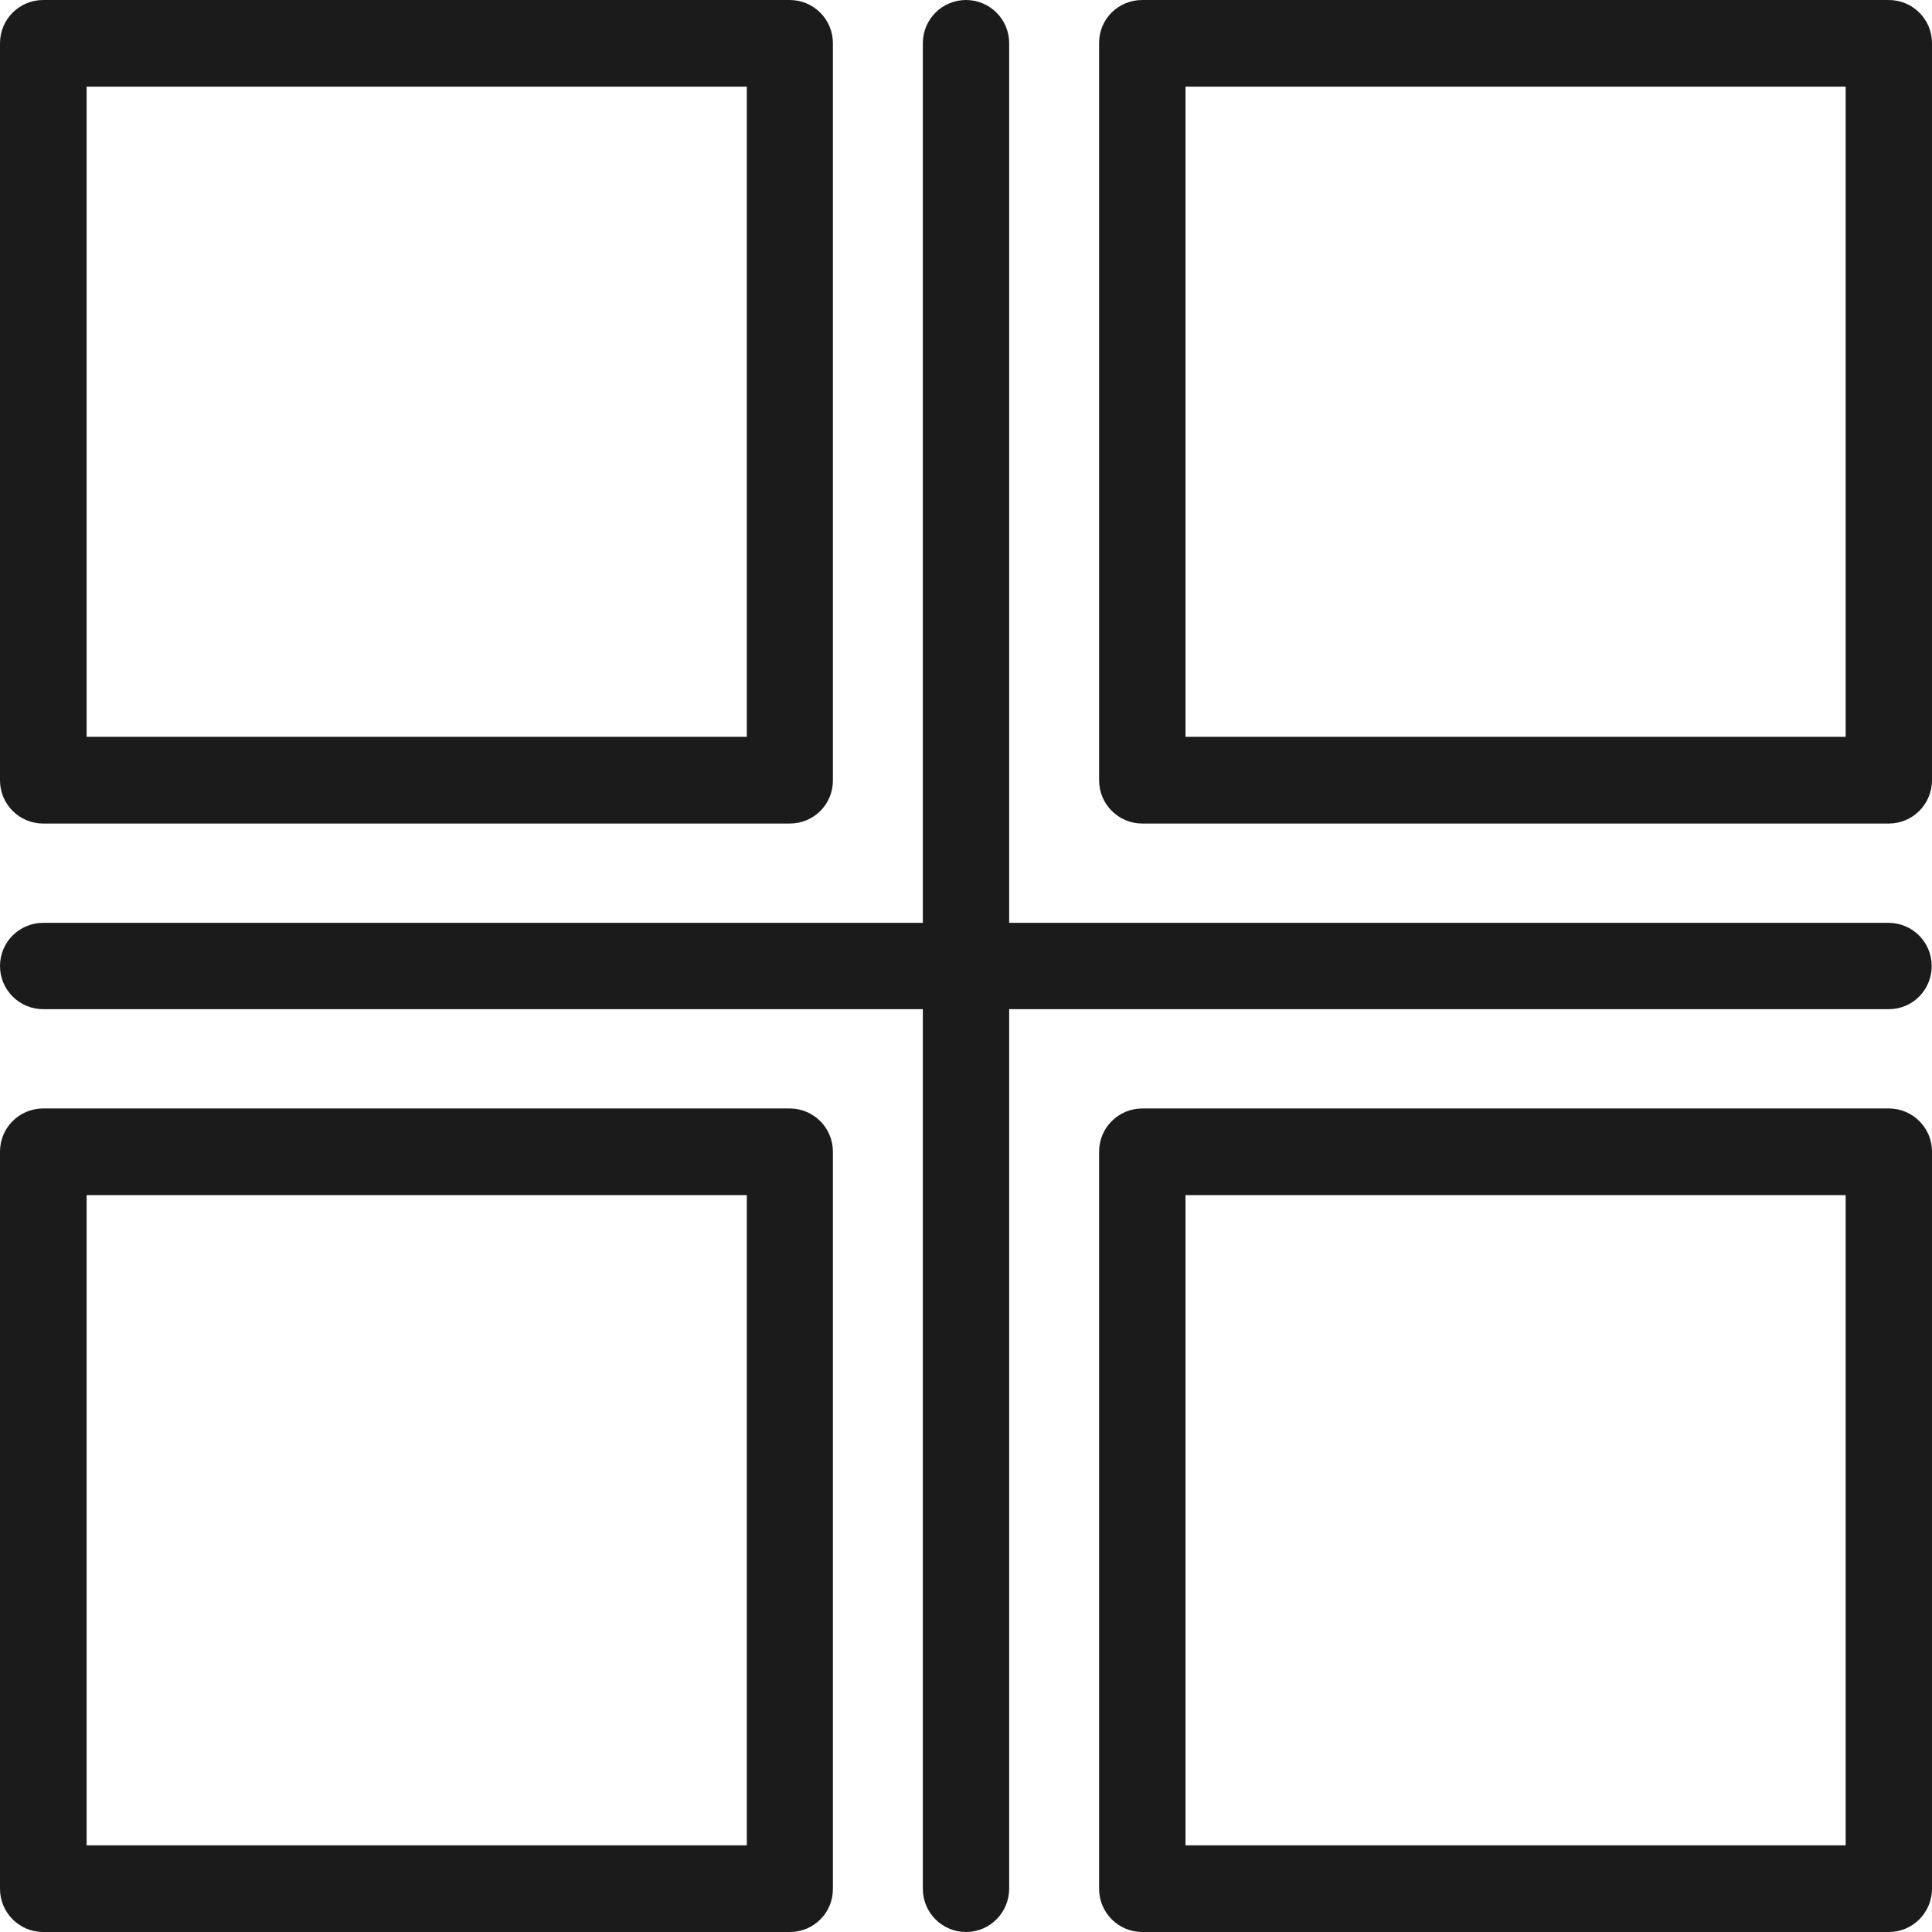
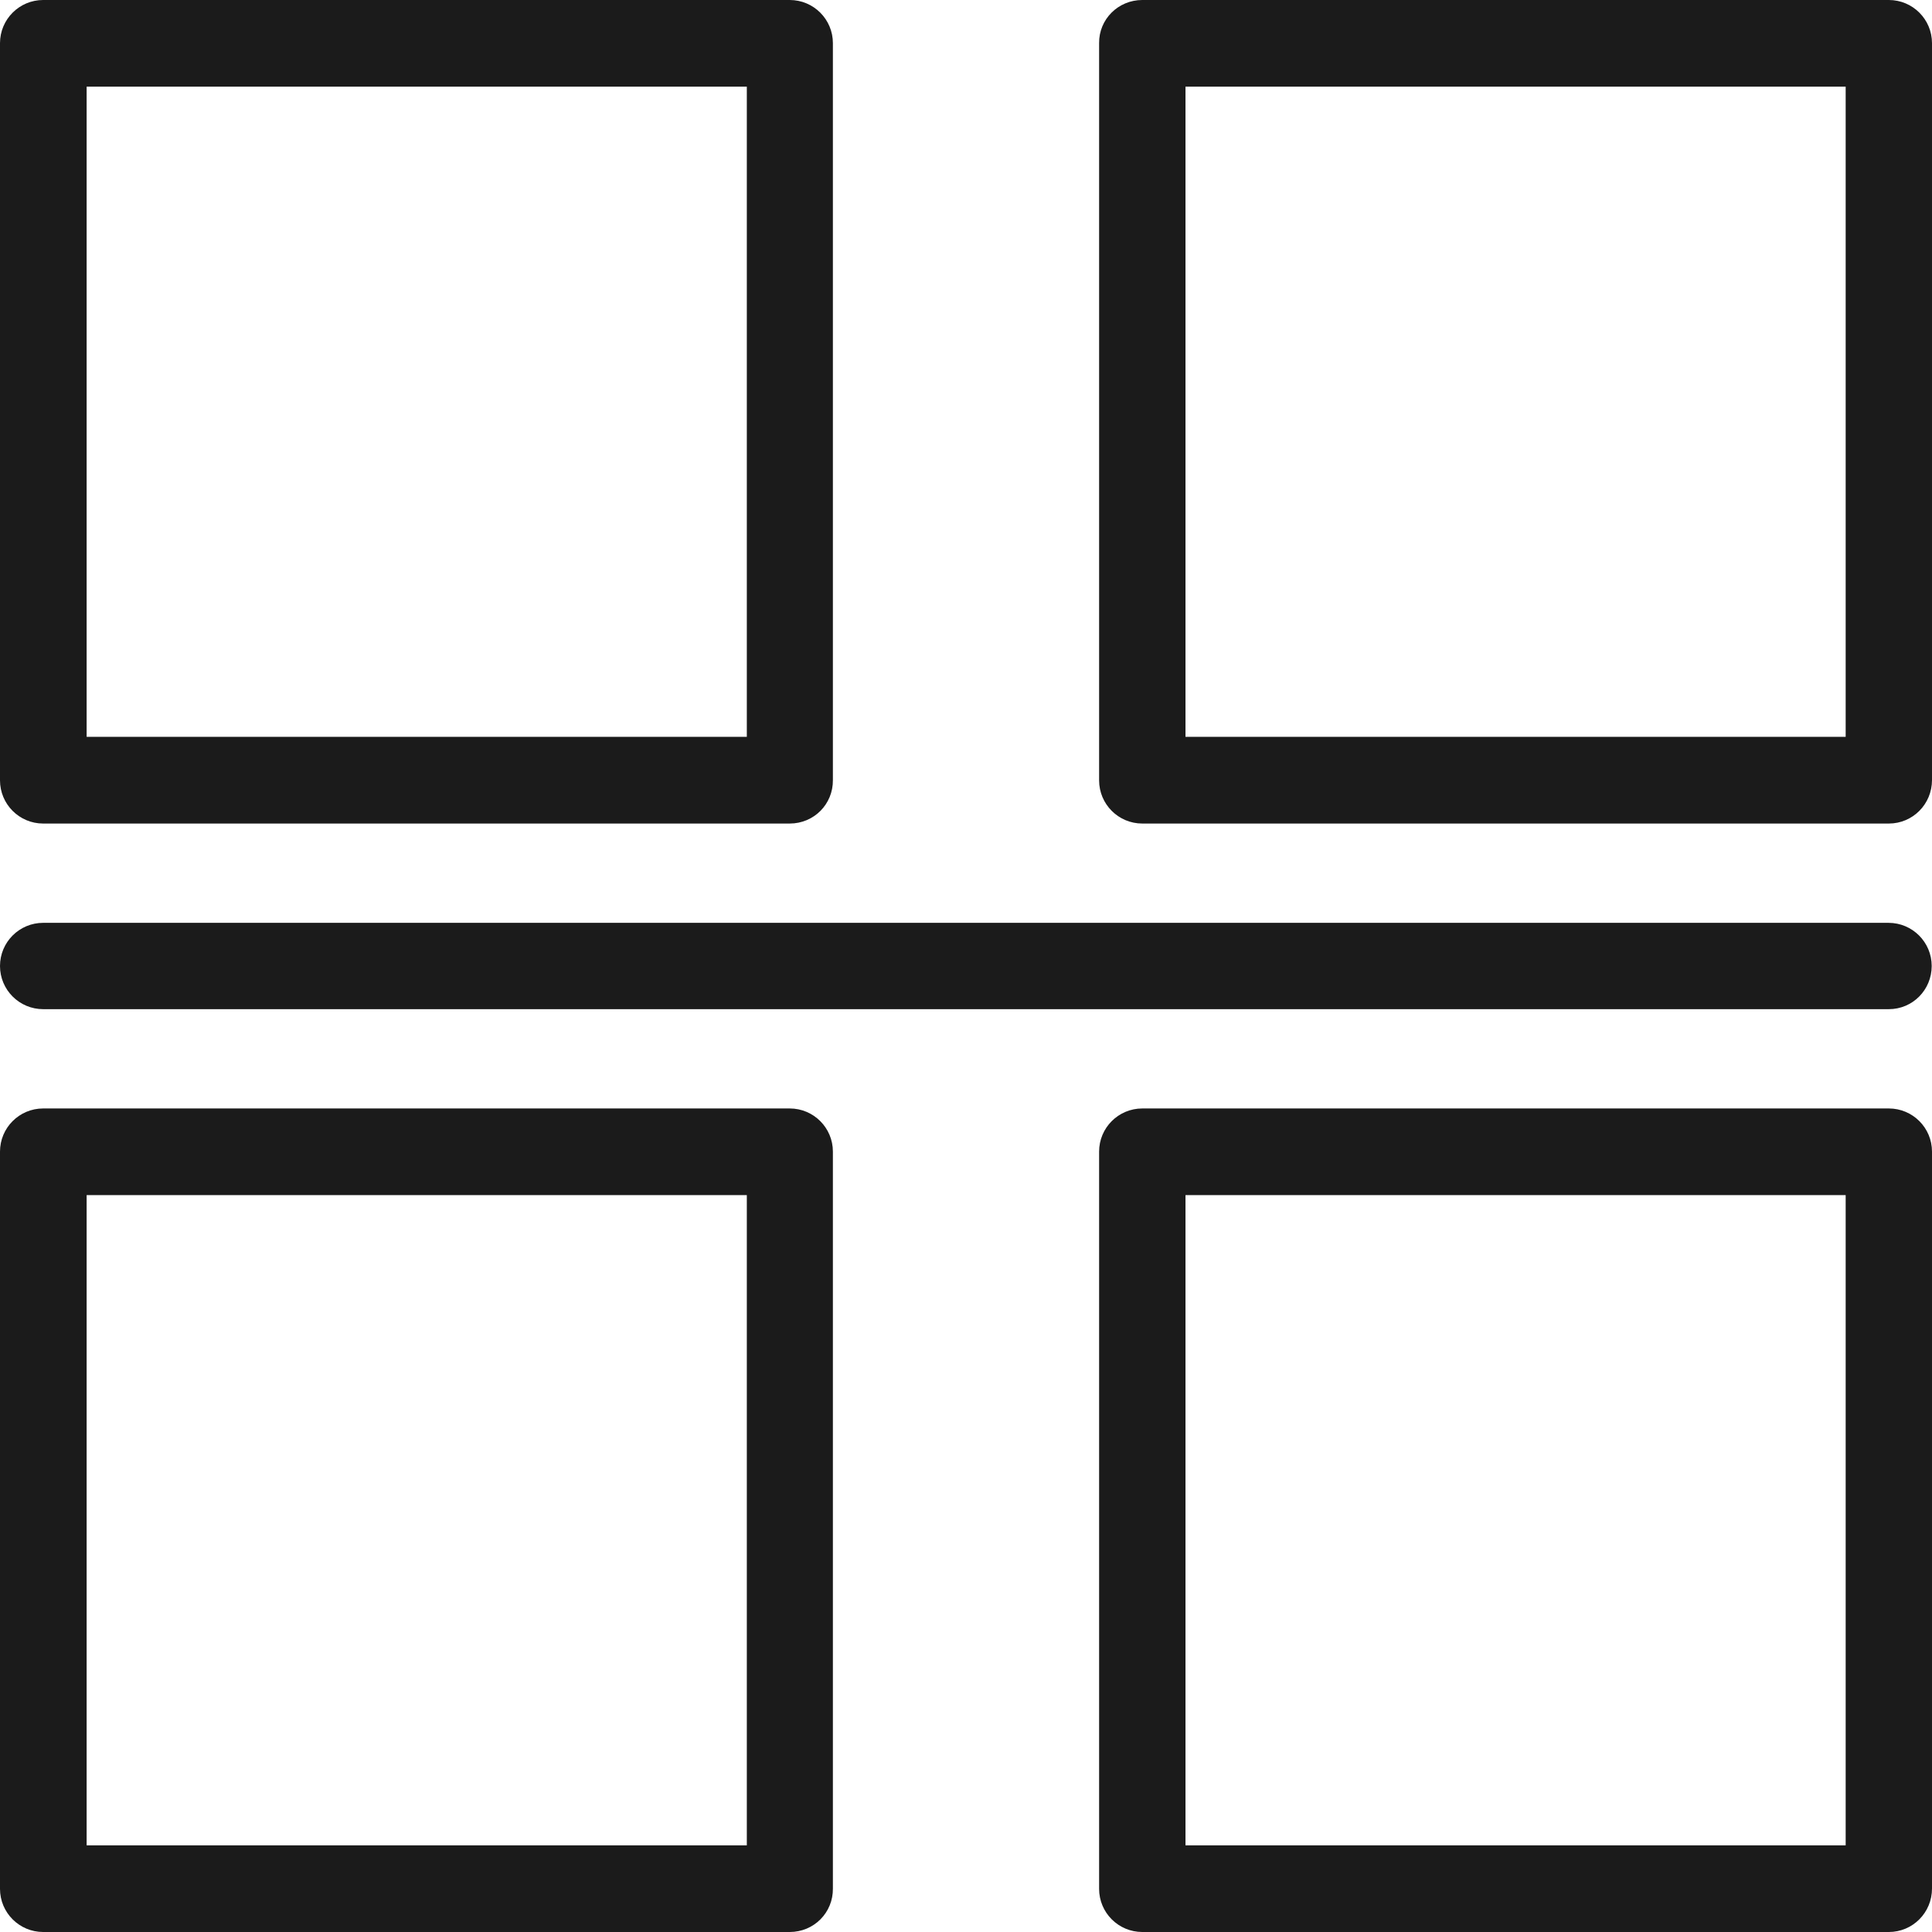
<svg xmlns="http://www.w3.org/2000/svg" width="38" height="38" viewBox="0 0 38 38" fill="none">
-   <path d="M19 38C18.531 38 18.151 37.62 18.151 37.151V0.849C18.151 0.38 18.531 0 19 0C19.469 0 19.849 0.38 19.849 0.849V37.145C19.849 37.62 19.469 38 19 38Z" fill="#1B1B1B" />
  <path d="M37.151 19.849H0.849C0.38 19.849 0 19.469 0 19C0 18.531 0.38 18.151 0.849 18.151H37.145C37.614 18.151 37.994 18.531 37.994 19C37.994 19.469 37.62 19.849 37.151 19.849ZM15.533 16.198H0.849C0.38 16.198 0 15.818 0 15.348V0.849C0 0.38 0.38 0 0.849 0H15.533C16.002 0 16.382 0.38 16.382 0.849V15.342C16.387 15.818 16.008 16.198 15.533 16.198ZM1.704 14.493H14.689V1.704H1.704V14.493ZM37.151 16.198H22.468C21.998 16.198 21.618 15.818 21.618 15.348V0.849C21.613 0.38 21.992 0 22.468 0H37.151C37.62 0 38 0.38 38 0.849V15.342C38 15.818 37.62 16.198 37.151 16.198ZM23.317 14.493H36.302V1.704H23.317V14.493Z" fill="#1B1B1B" />
  <path d="M15.533 38H0.849C0.38 38 0 37.62 0 37.151V22.651C0 22.182 0.38 21.802 0.849 21.802H15.533C16.002 21.802 16.382 22.182 16.382 22.651V37.145C16.387 37.62 16.008 38 15.533 38ZM1.704 36.296H14.689V23.506H1.704V36.296ZM37.151 38H22.468C21.998 38 21.618 37.62 21.618 37.151V22.651C21.618 22.182 21.998 21.802 22.468 21.802H37.151C37.62 21.802 38 22.182 38 22.651V37.145C38 37.62 37.62 38 37.151 38ZM23.317 36.296H36.302V23.506H23.317V36.296Z" fill="#1B1B1B" />
</svg>